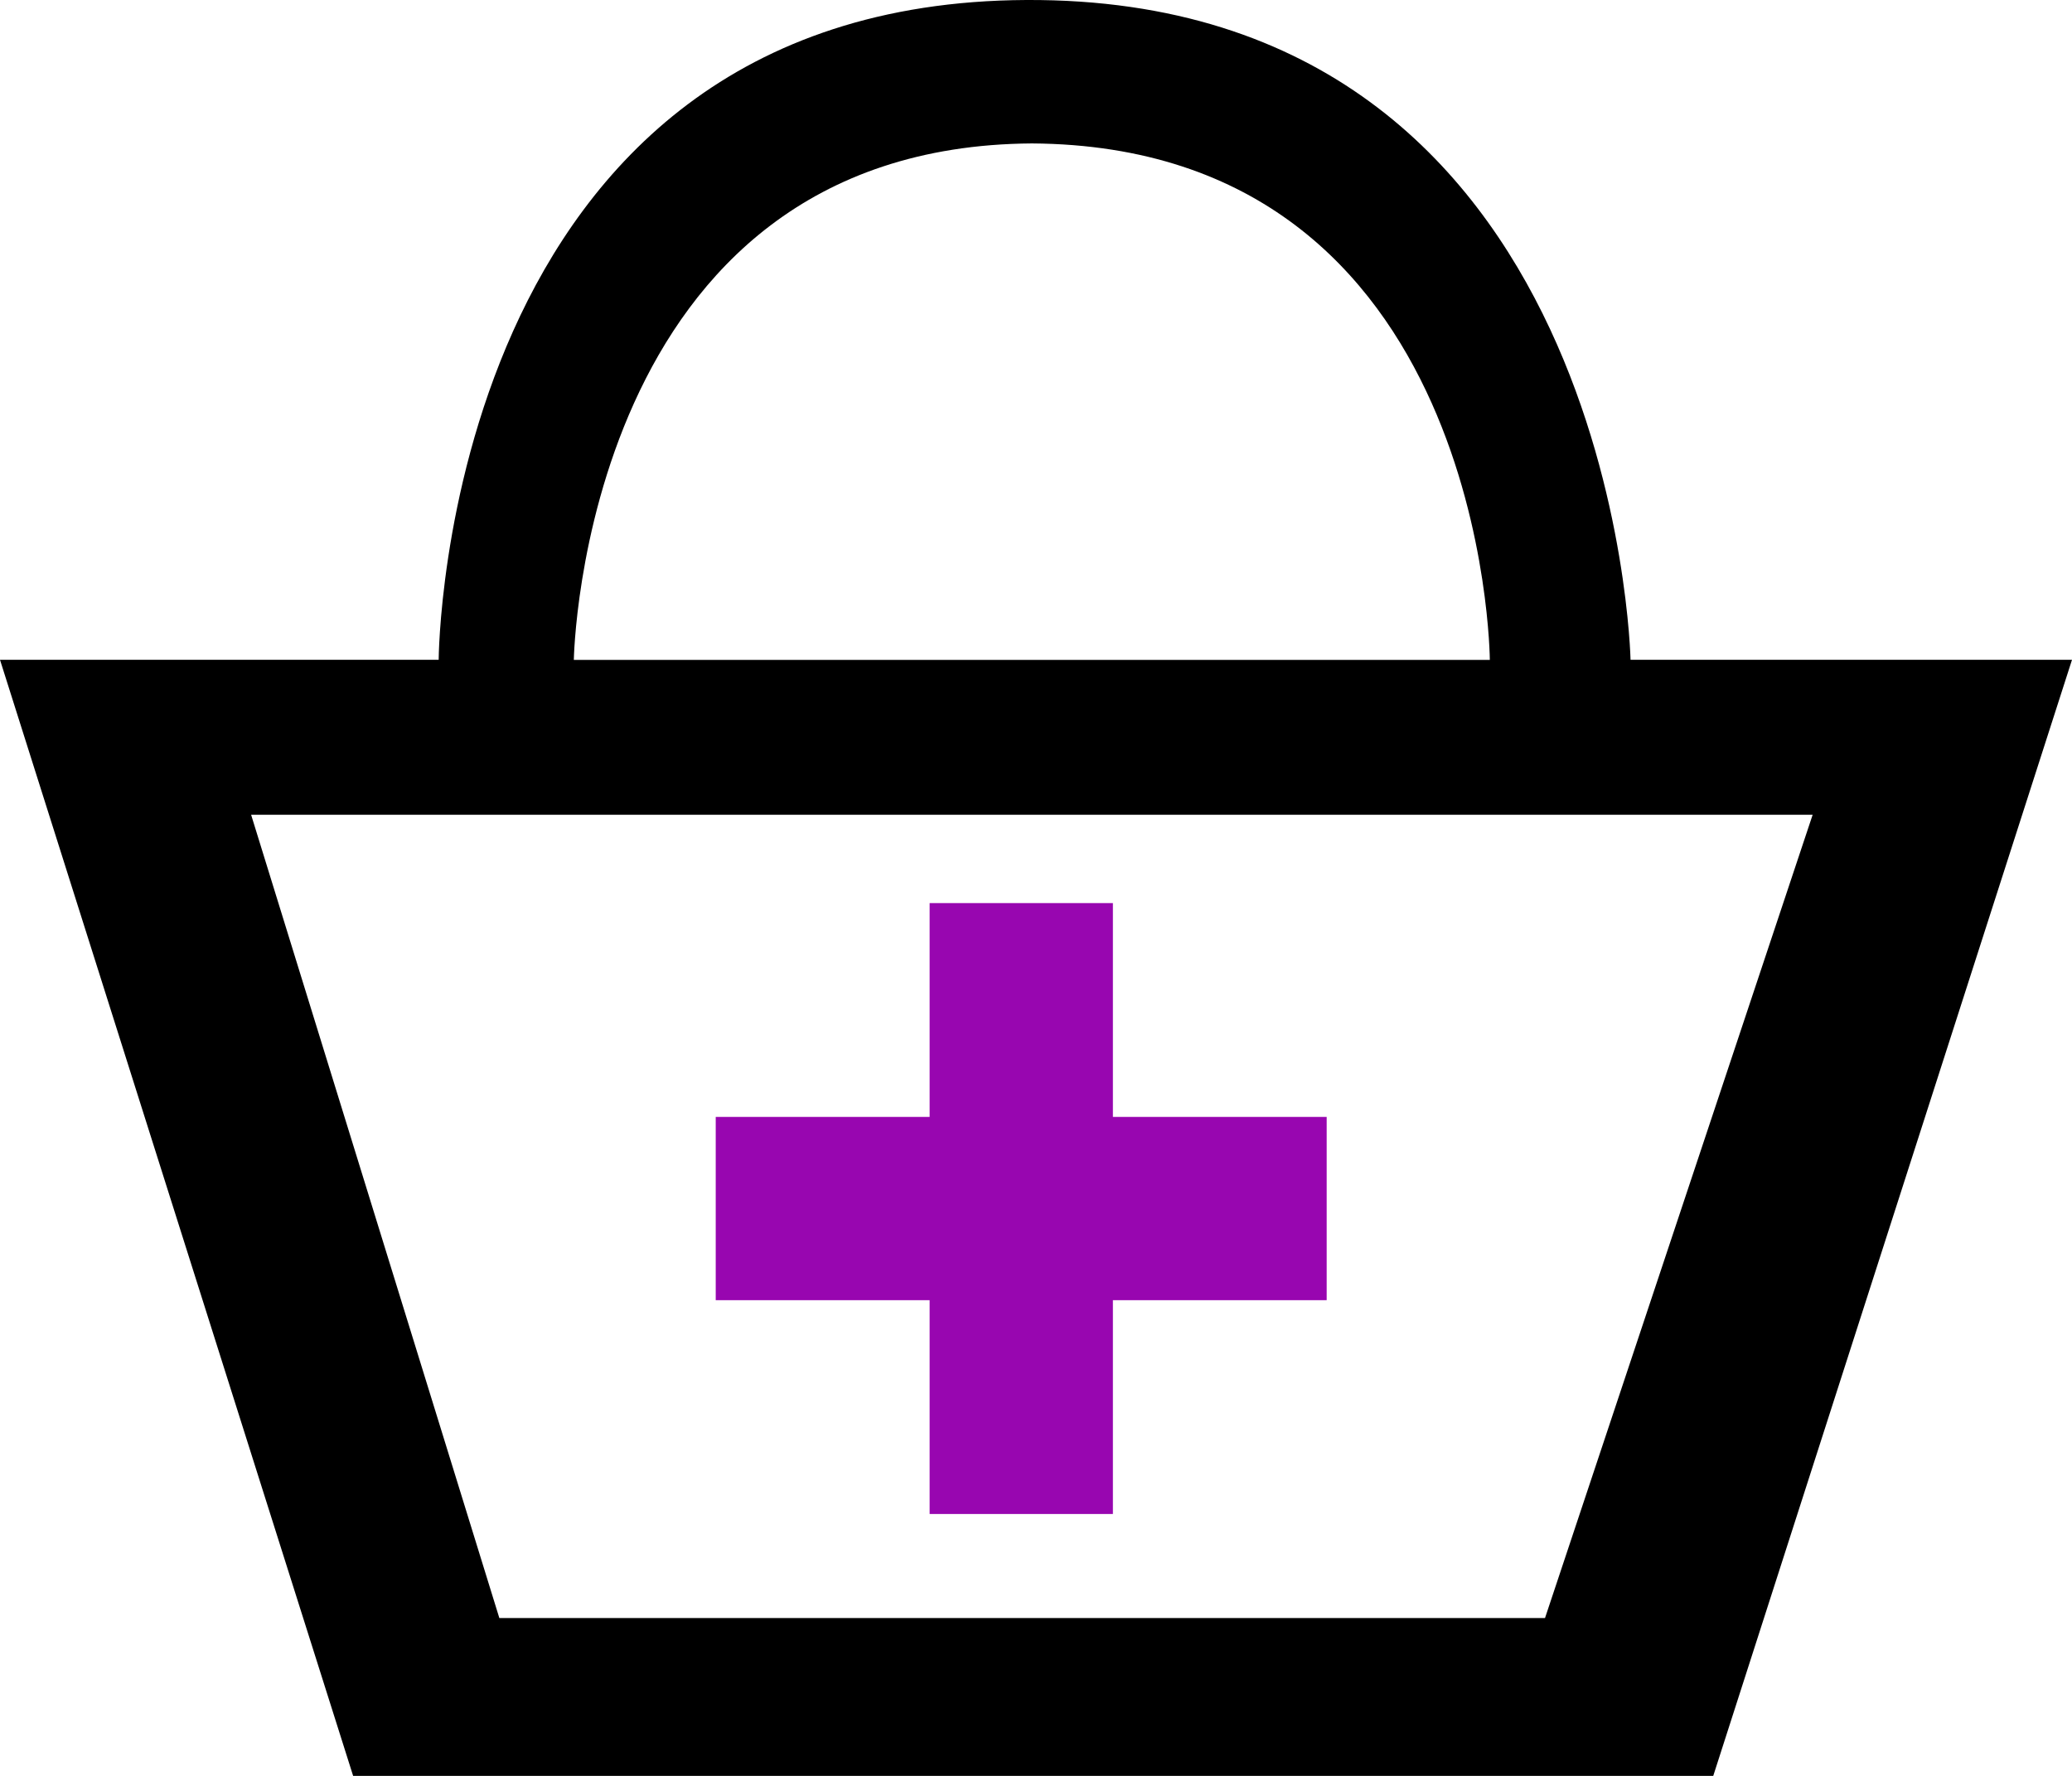
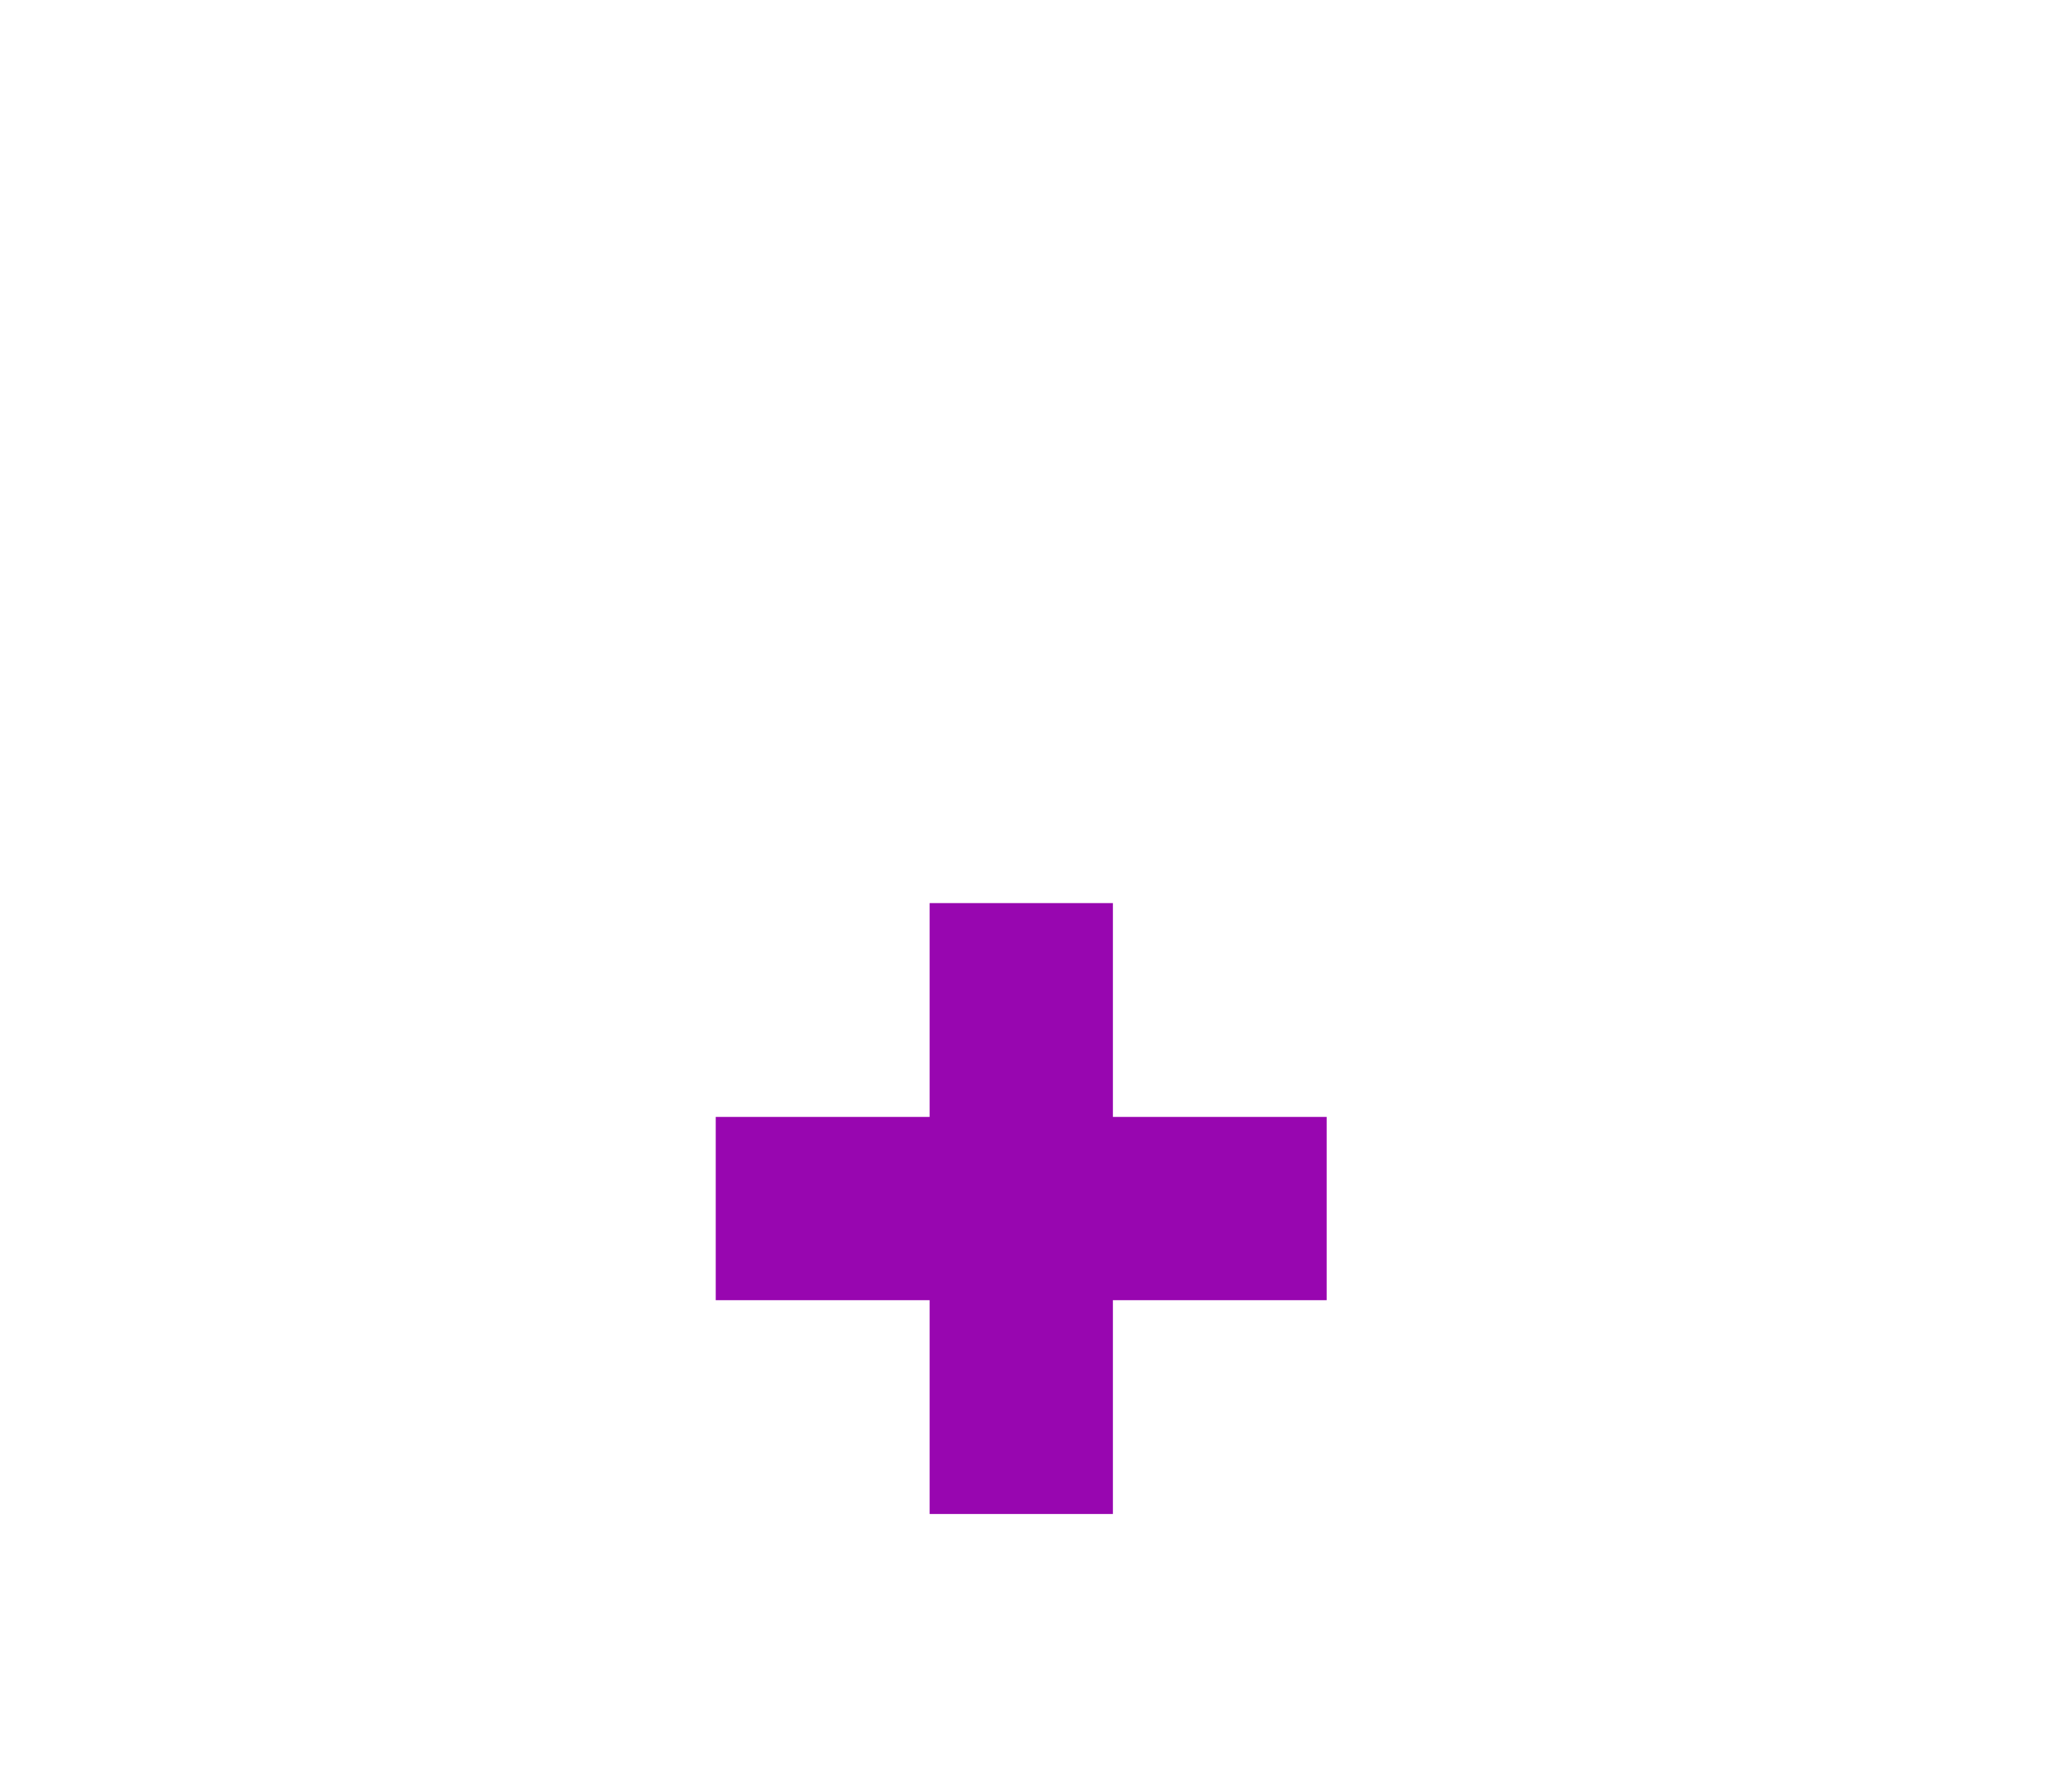
<svg xmlns="http://www.w3.org/2000/svg" version="1.1" id="Layer_1" x="0px" y="0px" width="35px" height="30px" viewBox="0 0 35 30" enable-background="new 0 0 35 30" xml:space="preserve">
  <polygon fill="#9806B0" points="18.799,25.576 15.703,25.576 15.703,21.964 12.09,21.964 12.09,18.868 15.703,18.868 15.703,15.256   18.799,15.256 18.799,18.868 22.41,18.868 22.41,21.964 18.799,21.964 " />
-   <path d="M27.543,11.146c0,0-0.229-11.195-10.207-11.146C7.457,0.048,7.41,11.146,7.41,11.146H0L5.965,30h22.975L35,11.146H27.543z   M17.43,2.423c7.689,0.048,7.736,8.725,7.736,8.725H9.693C9.693,11.146,9.833,2.473,17.43,2.423z M26.098,27.334H8.435l-4.193-13.57  h26.377L26.098,27.334z" />
</svg>